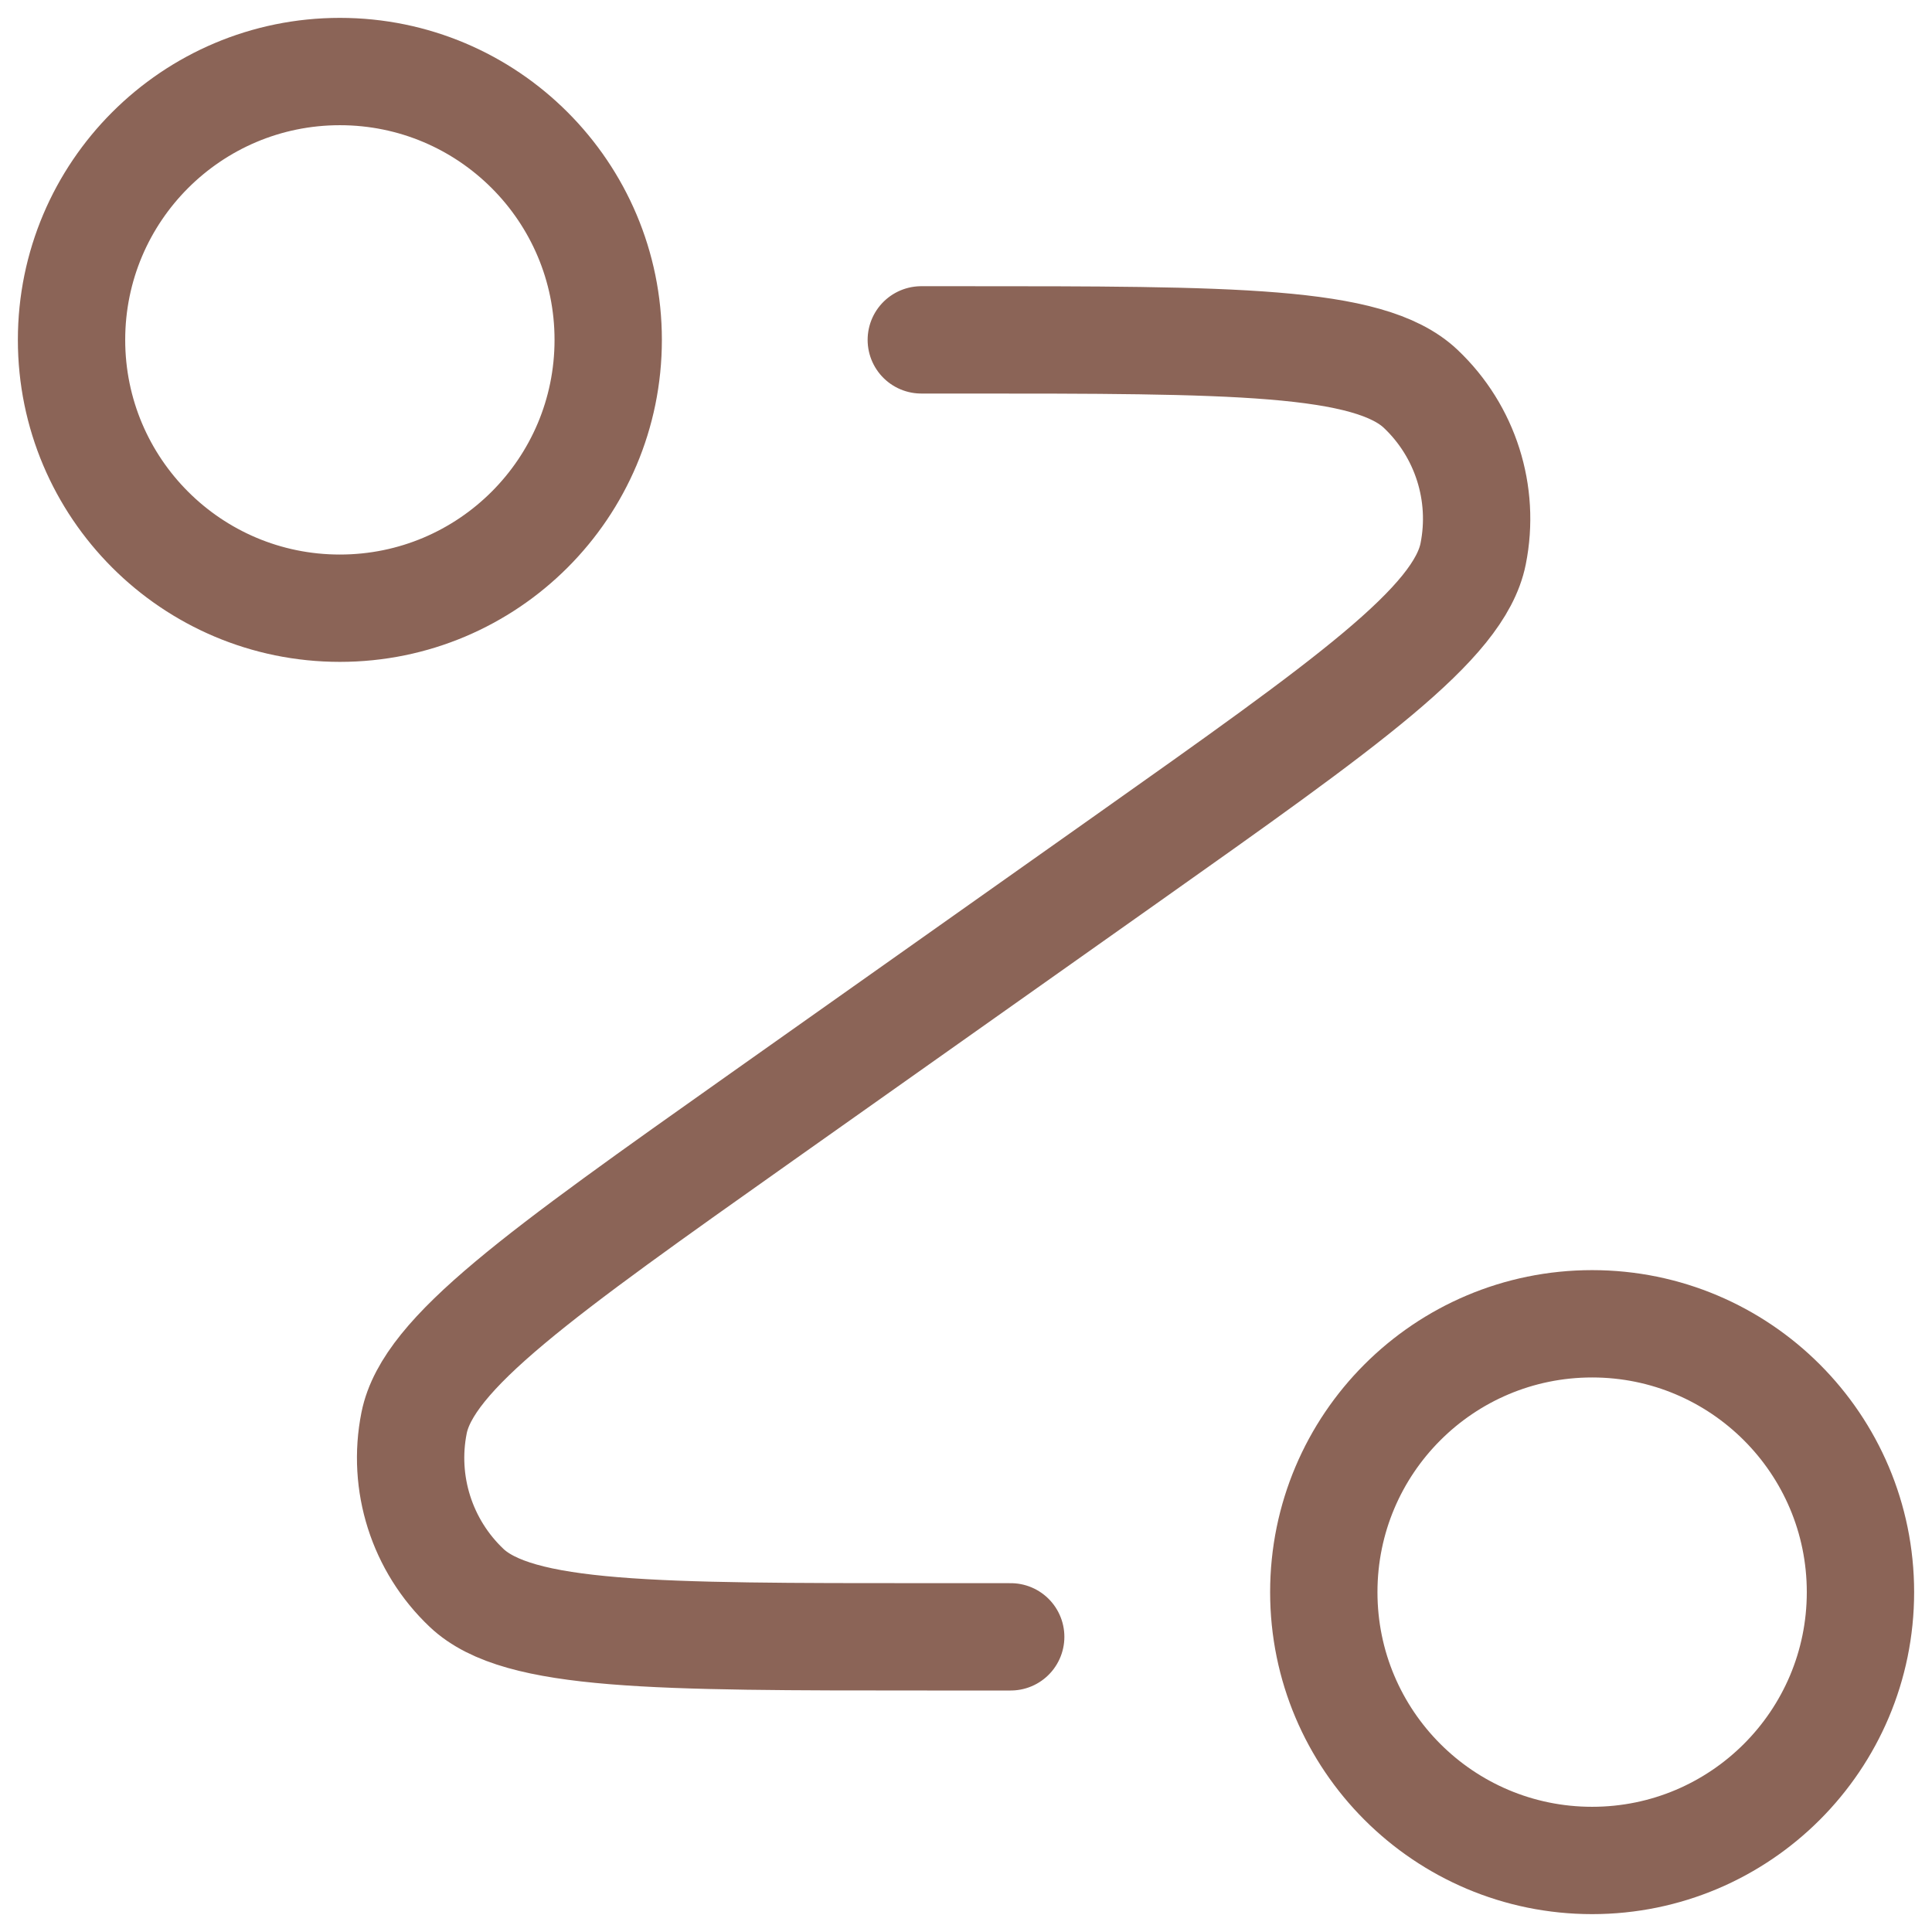
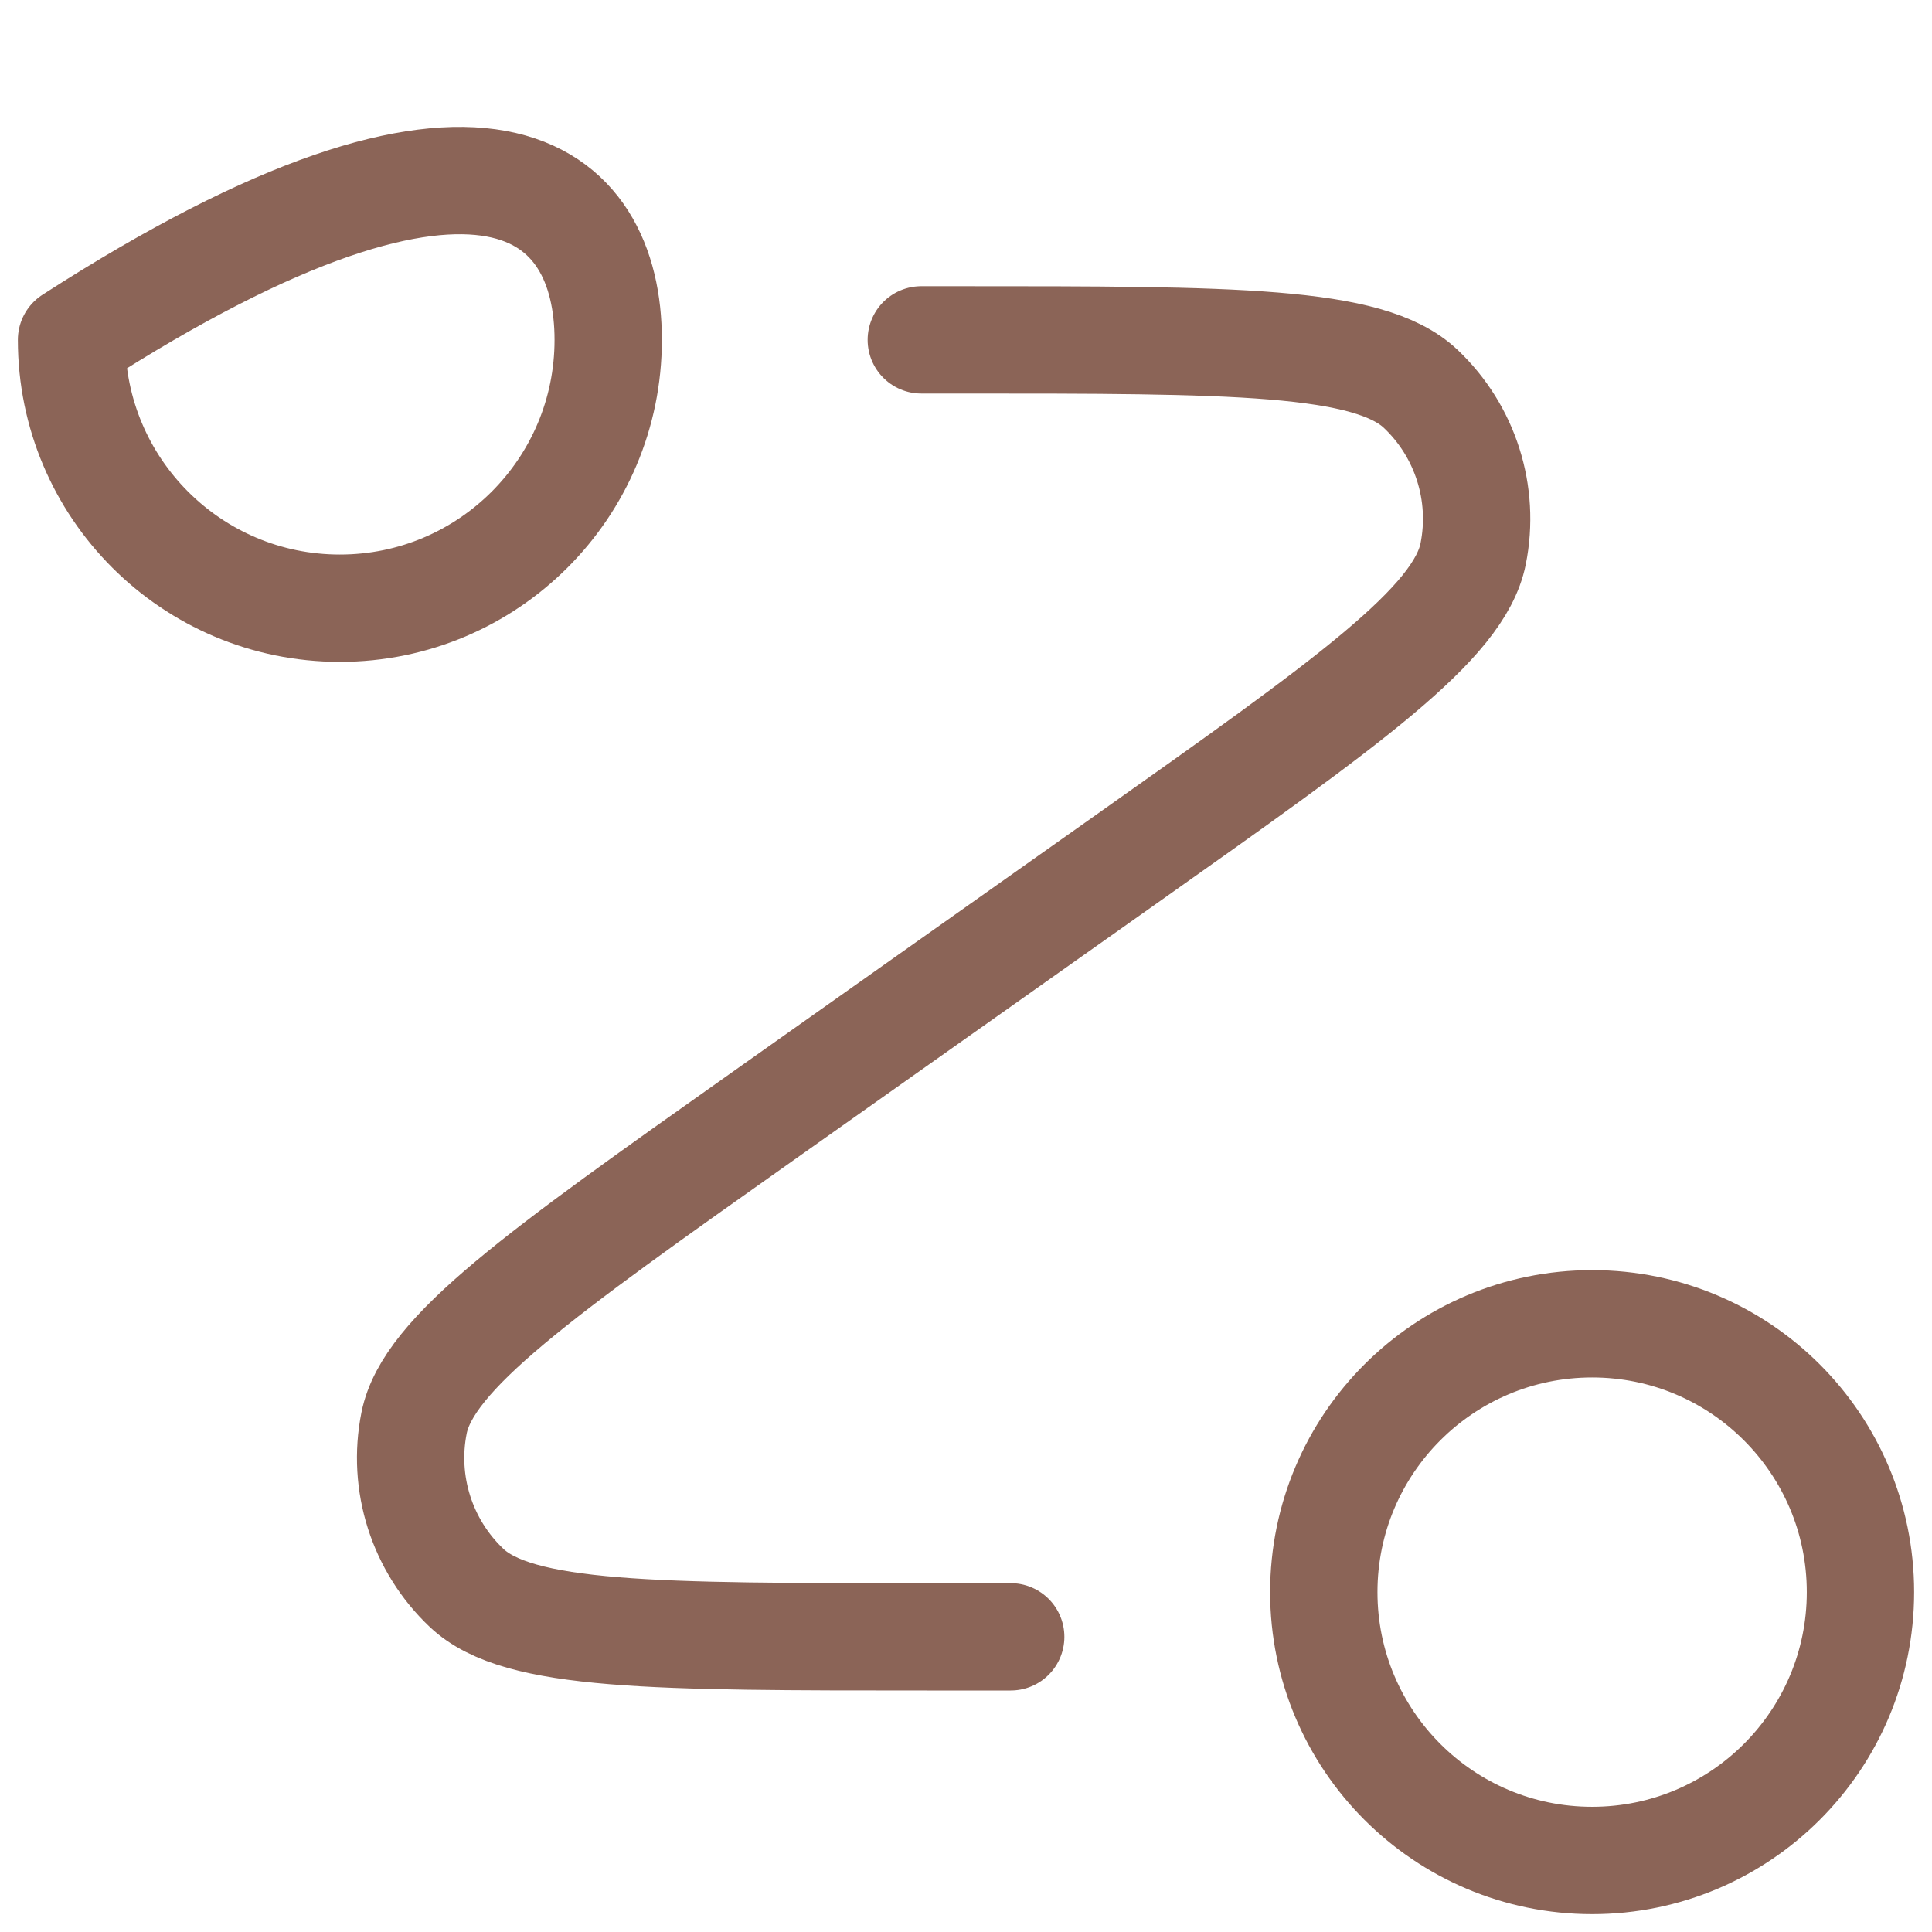
<svg xmlns="http://www.w3.org/2000/svg" width="36" height="36" viewBox="0 0 36 36" fill="none">
-   <path d="M17.167 6.333H17.891C22.969 6.333 25.509 6.333 26.473 7.246C27.306 8.034 27.675 9.196 27.45 10.32C27.19 11.622 25.117 13.088 20.971 16.021L14.196 20.812C10.05 23.745 7.977 25.212 7.716 26.513C7.491 27.638 7.861 28.799 8.694 29.588C9.658 30.5 12.197 30.5 17.276 30.5H18.833M11.333 6.333C11.333 9.095 9.095 11.333 6.333 11.333C3.572 11.333 1.333 9.095 1.333 6.333C1.333 3.572 3.572 1.333 6.333 1.333C9.095 1.333 11.333 3.572 11.333 6.333ZM34.667 29.667C34.667 32.428 32.428 34.667 29.667 34.667C26.905 34.667 24.667 32.428 24.667 29.667C24.667 26.905 26.905 24.667 29.667 24.667C32.428 24.667 34.667 26.905 34.667 29.667Z" stroke="#8B6457" stroke-width="2" stroke-linecap="round" stroke-linejoin="round" />
+   <path d="M17.167 6.333H17.891C22.969 6.333 25.509 6.333 26.473 7.246C27.306 8.034 27.675 9.196 27.45 10.32C27.19 11.622 25.117 13.088 20.971 16.021L14.196 20.812C10.05 23.745 7.977 25.212 7.716 26.513C7.491 27.638 7.861 28.799 8.694 29.588C9.658 30.5 12.197 30.5 17.276 30.5H18.833M11.333 6.333C11.333 9.095 9.095 11.333 6.333 11.333C3.572 11.333 1.333 9.095 1.333 6.333C9.095 1.333 11.333 3.572 11.333 6.333ZM34.667 29.667C34.667 32.428 32.428 34.667 29.667 34.667C26.905 34.667 24.667 32.428 24.667 29.667C24.667 26.905 26.905 24.667 29.667 24.667C32.428 24.667 34.667 26.905 34.667 29.667Z" stroke="#8B6457" stroke-width="2" stroke-linecap="round" stroke-linejoin="round" />
</svg>